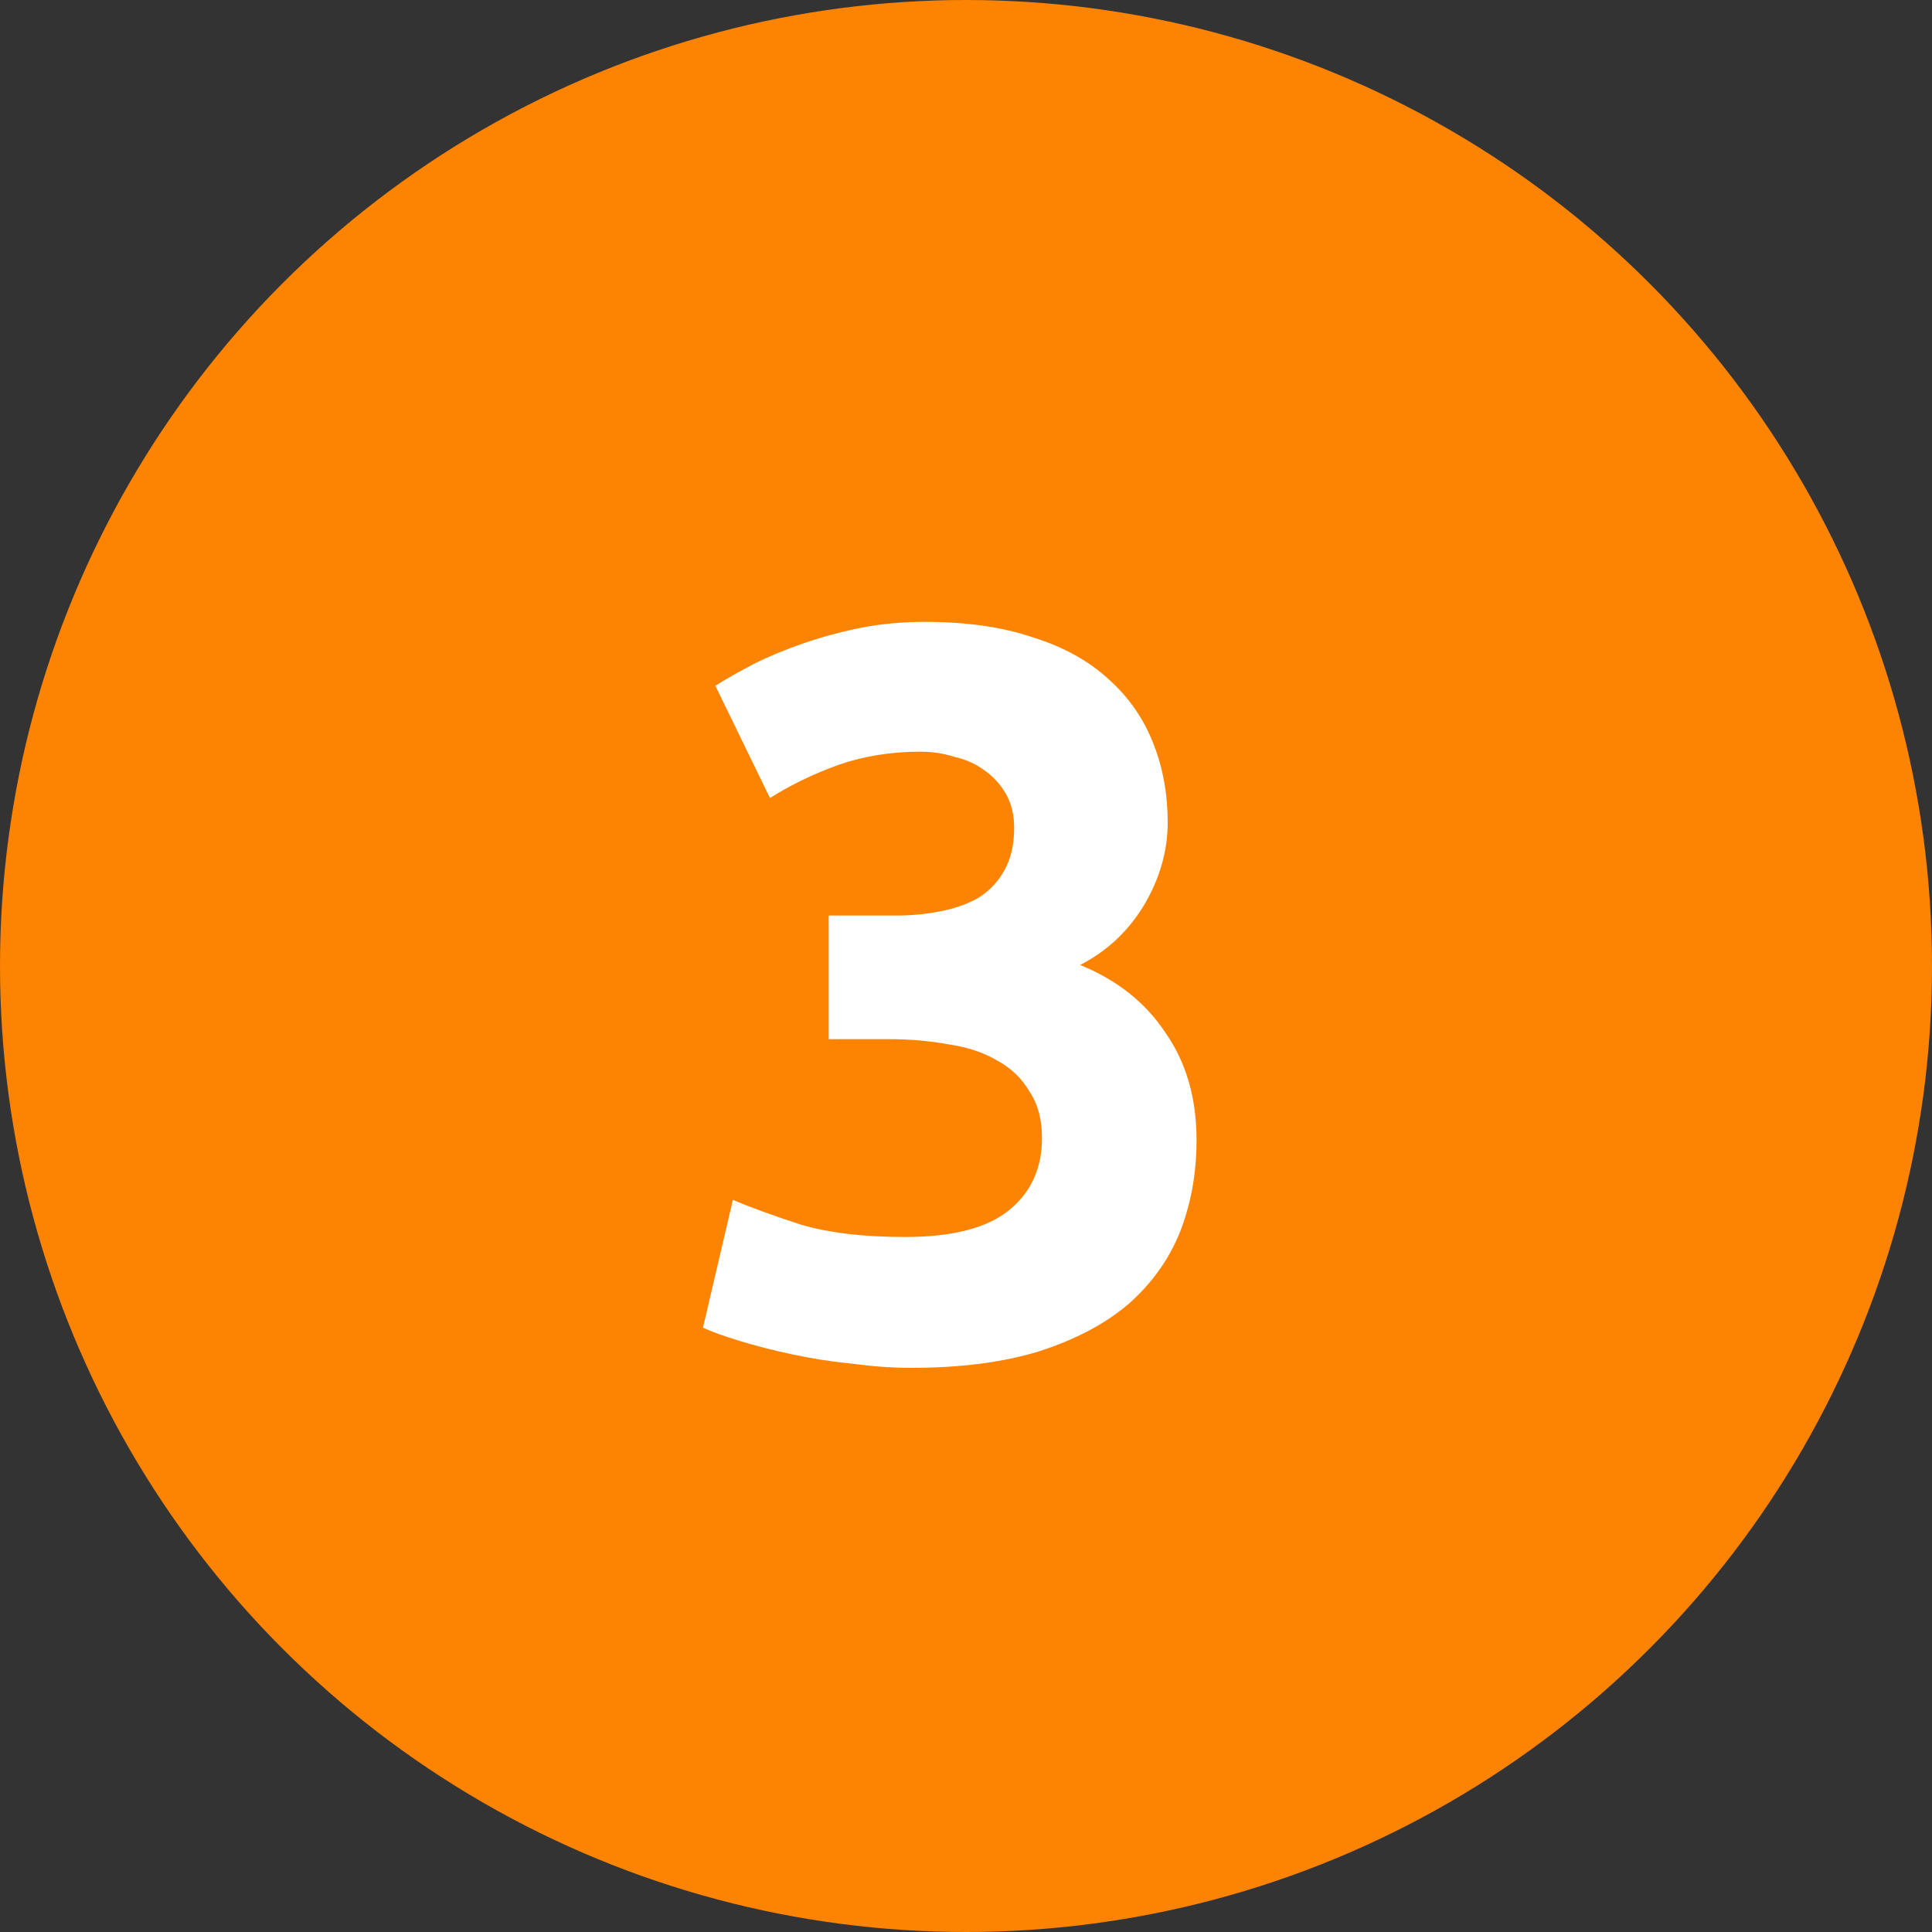
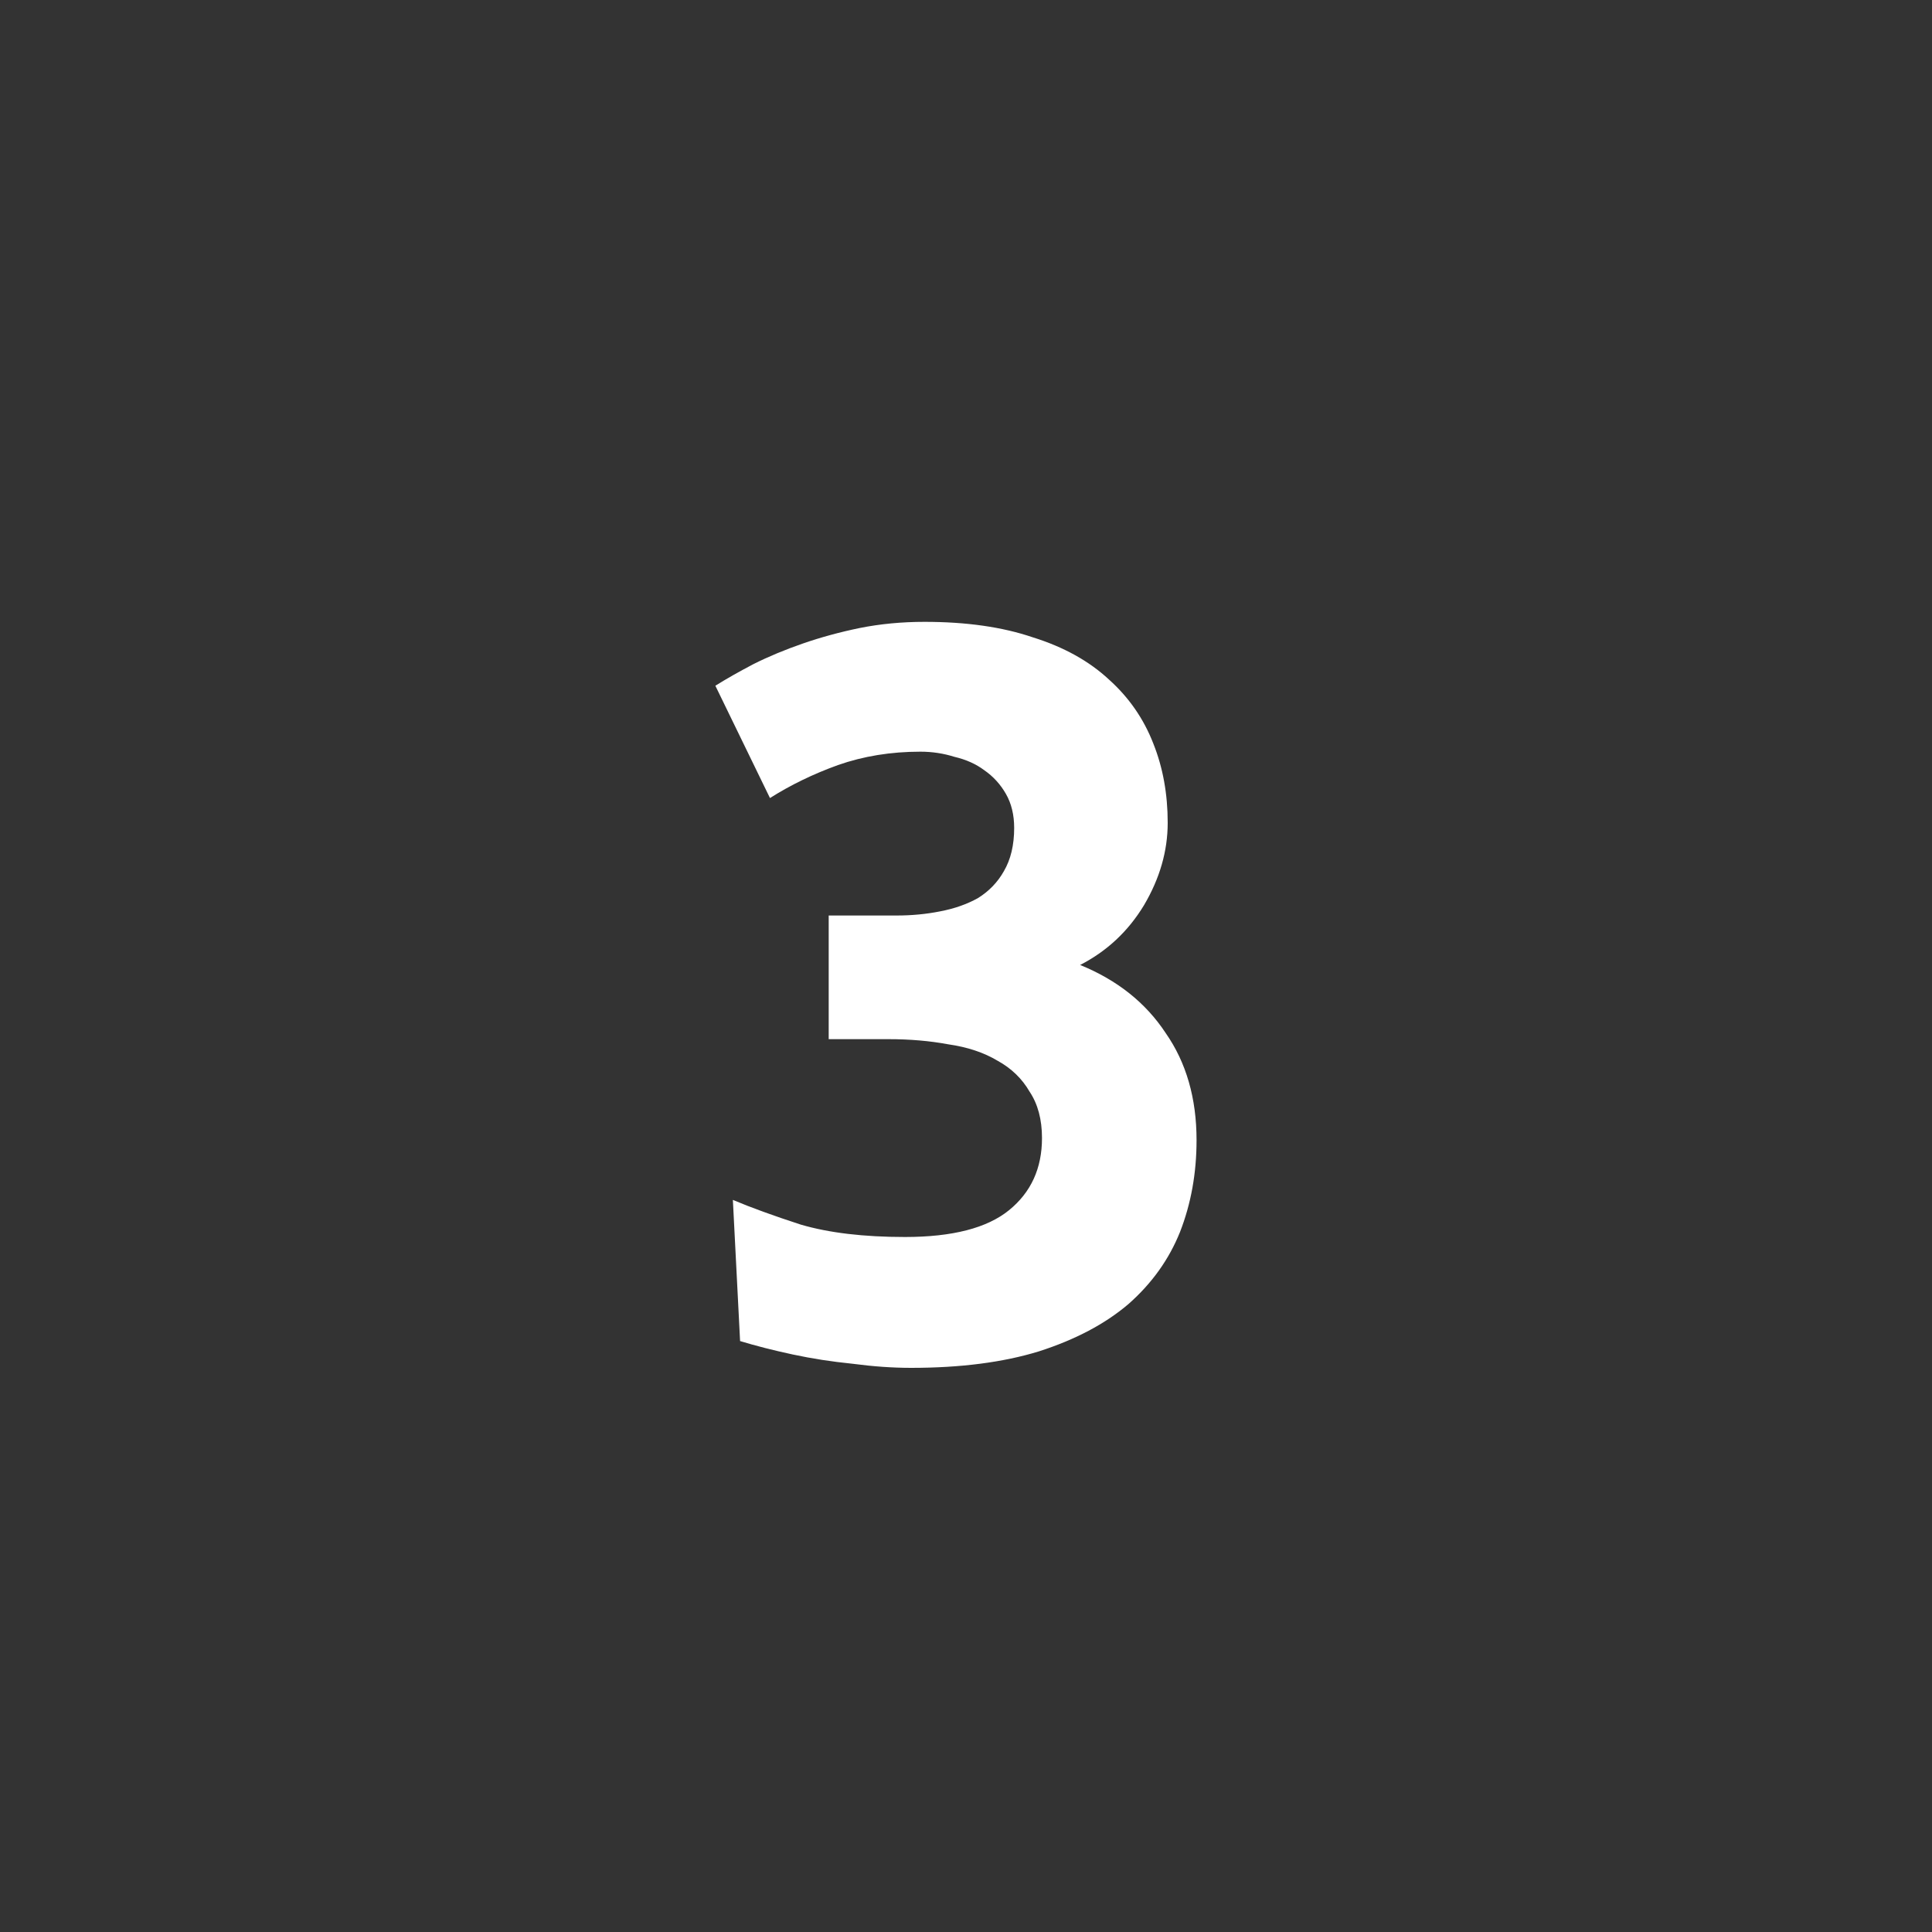
<svg xmlns="http://www.w3.org/2000/svg" width="60" height="60" viewBox="0 0 60 60" fill="none">
  <rect x="0" y="0" width="60" height="60" fill="#333333" stroke="none" />
-   <circle cx="30" cy="30" r="30" fill="#FD8302" />
-   <path d="M28.296 42.48C27.72 42.48 27.112 42.437 26.472 42.352C25.832 42.288 25.213 42.192 24.616 42.064C24.019 41.936 23.475 41.797 22.984 41.648C22.493 41.499 22.109 41.36 21.832 41.232L22.76 37.264C23.315 37.499 24.019 37.755 24.872 38.032C25.747 38.288 26.824 38.416 28.104 38.416C29.576 38.416 30.653 38.139 31.336 37.584C32.019 37.029 32.36 36.283 32.36 35.344C32.36 34.768 32.232 34.288 31.976 33.904C31.741 33.499 31.411 33.179 30.984 32.944C30.557 32.688 30.045 32.517 29.448 32.432C28.872 32.325 28.253 32.272 27.592 32.272H25.736V28.432H27.848C28.317 28.432 28.765 28.389 29.192 28.304C29.64 28.219 30.035 28.08 30.376 27.888C30.717 27.675 30.984 27.397 31.176 27.056C31.389 26.693 31.496 26.245 31.496 25.712C31.496 25.307 31.411 24.955 31.24 24.656C31.069 24.357 30.845 24.112 30.568 23.92C30.312 23.728 30.003 23.589 29.64 23.504C29.299 23.397 28.947 23.344 28.584 23.344C27.667 23.344 26.813 23.483 26.024 23.76C25.256 24.037 24.552 24.379 23.912 24.784L22.216 21.296C22.557 21.083 22.952 20.859 23.4 20.624C23.869 20.389 24.381 20.176 24.936 19.984C25.491 19.792 26.077 19.632 26.696 19.504C27.336 19.376 28.008 19.312 28.712 19.312C30.013 19.312 31.133 19.472 32.072 19.792C33.032 20.091 33.821 20.528 34.44 21.104C35.059 21.659 35.517 22.32 35.816 23.088C36.115 23.835 36.264 24.656 36.264 25.552C36.264 26.427 36.019 27.28 35.528 28.112C35.037 28.923 34.376 29.541 33.544 29.968C34.696 30.437 35.581 31.141 36.2 32.08C36.84 32.997 37.16 34.107 37.16 35.408C37.16 36.432 36.989 37.381 36.648 38.256C36.307 39.109 35.773 39.856 35.048 40.496C34.323 41.115 33.395 41.605 32.264 41.968C31.155 42.309 29.832 42.48 28.296 42.48Z" fill="white" />
+   <path d="M28.296 42.48C27.72 42.48 27.112 42.437 26.472 42.352C25.832 42.288 25.213 42.192 24.616 42.064C24.019 41.936 23.475 41.797 22.984 41.648L22.76 37.264C23.315 37.499 24.019 37.755 24.872 38.032C25.747 38.288 26.824 38.416 28.104 38.416C29.576 38.416 30.653 38.139 31.336 37.584C32.019 37.029 32.36 36.283 32.36 35.344C32.36 34.768 32.232 34.288 31.976 33.904C31.741 33.499 31.411 33.179 30.984 32.944C30.557 32.688 30.045 32.517 29.448 32.432C28.872 32.325 28.253 32.272 27.592 32.272H25.736V28.432H27.848C28.317 28.432 28.765 28.389 29.192 28.304C29.64 28.219 30.035 28.08 30.376 27.888C30.717 27.675 30.984 27.397 31.176 27.056C31.389 26.693 31.496 26.245 31.496 25.712C31.496 25.307 31.411 24.955 31.24 24.656C31.069 24.357 30.845 24.112 30.568 23.92C30.312 23.728 30.003 23.589 29.64 23.504C29.299 23.397 28.947 23.344 28.584 23.344C27.667 23.344 26.813 23.483 26.024 23.76C25.256 24.037 24.552 24.379 23.912 24.784L22.216 21.296C22.557 21.083 22.952 20.859 23.4 20.624C23.869 20.389 24.381 20.176 24.936 19.984C25.491 19.792 26.077 19.632 26.696 19.504C27.336 19.376 28.008 19.312 28.712 19.312C30.013 19.312 31.133 19.472 32.072 19.792C33.032 20.091 33.821 20.528 34.44 21.104C35.059 21.659 35.517 22.32 35.816 23.088C36.115 23.835 36.264 24.656 36.264 25.552C36.264 26.427 36.019 27.28 35.528 28.112C35.037 28.923 34.376 29.541 33.544 29.968C34.696 30.437 35.581 31.141 36.2 32.08C36.84 32.997 37.16 34.107 37.16 35.408C37.16 36.432 36.989 37.381 36.648 38.256C36.307 39.109 35.773 39.856 35.048 40.496C34.323 41.115 33.395 41.605 32.264 41.968C31.155 42.309 29.832 42.48 28.296 42.48Z" fill="white" />
</svg>